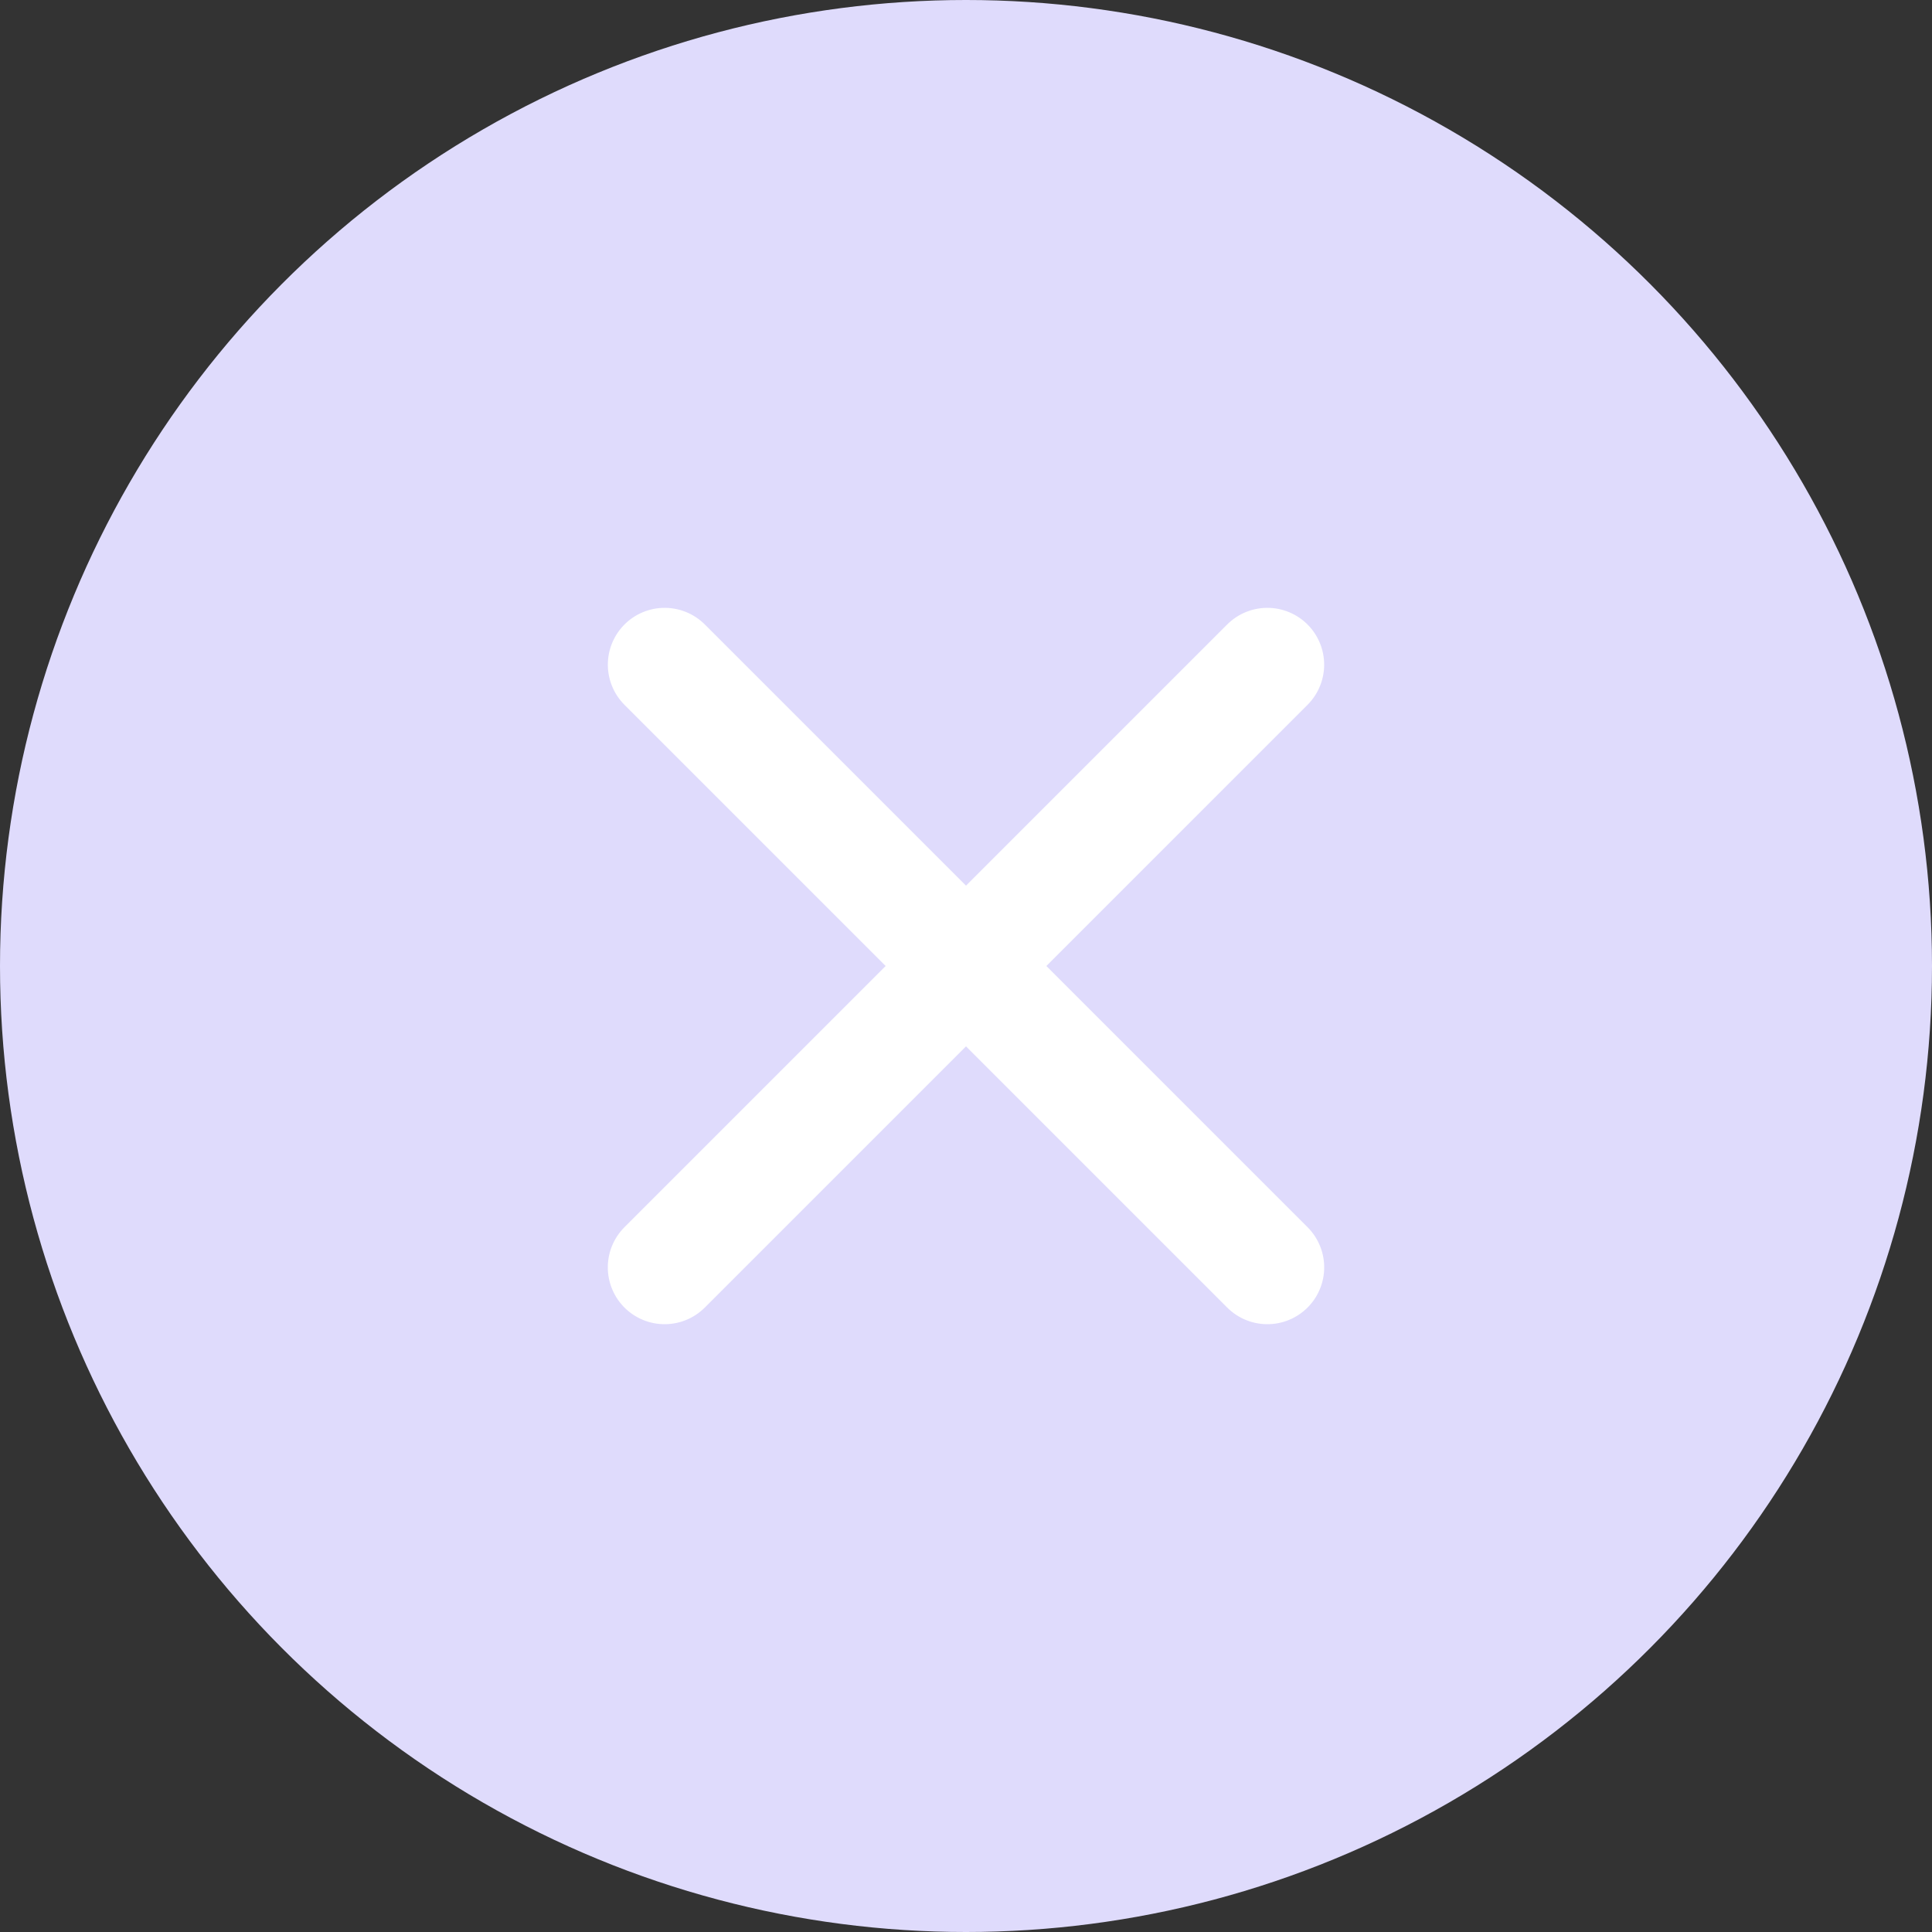
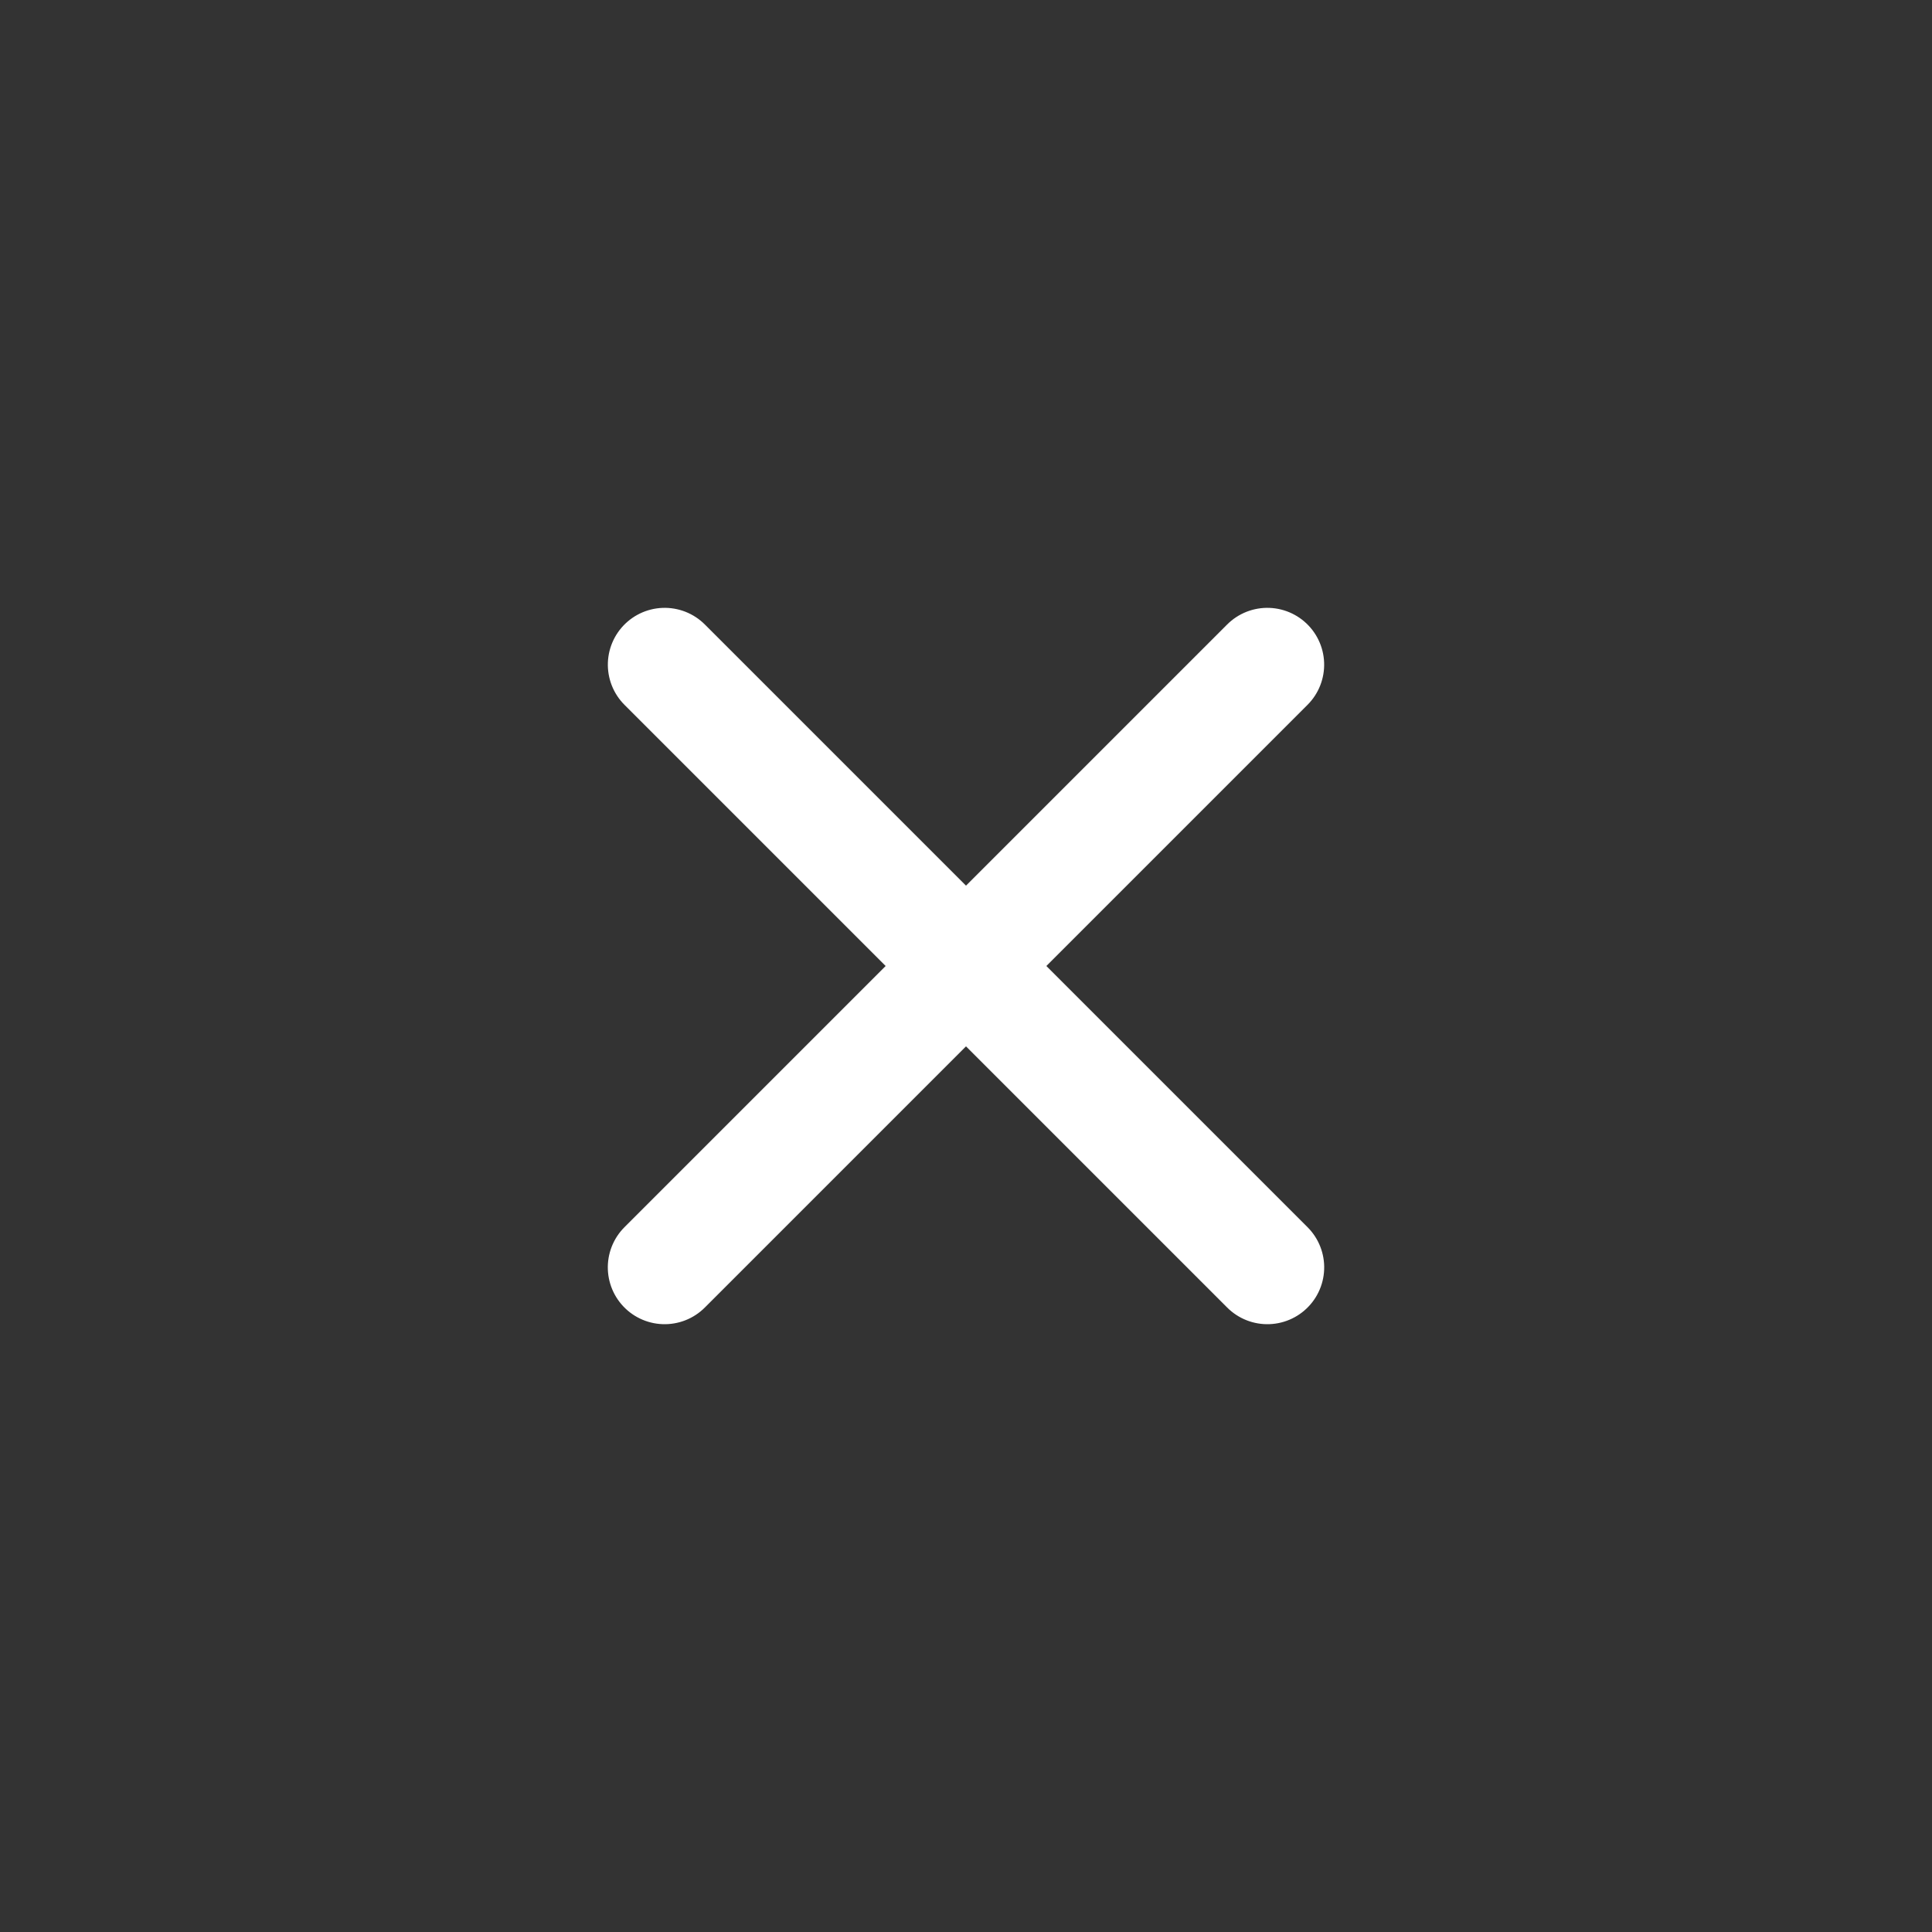
<svg xmlns="http://www.w3.org/2000/svg" width="34" height="34" viewBox="0 0 34 34">
  <rect x="0" y="0" width="34" height="34" fill="#333333" stroke="none" />
  <g id="Group_1" data-name="Group 1" transform="translate(-841 -507)">
-     <circle id="Ellipse_1" data-name="Ellipse 1" cx="17" cy="17" r="17" transform="translate(841 507)" fill="#dfdbfc" />
    <g id="Group_2" data-name="Group 2" transform="translate(38.5 -129)">
      <line id="Line_1" data-name="Line 1" y1="15" transform="translate(824.803 647.697) rotate(45)" fill="none" stroke="#fff" stroke-linecap="round" stroke-width="2" />
      <line id="Line_2" data-name="Line 2" y1="15" transform="translate(814.197 647.697) rotate(-45)" fill="none" stroke="#fff" stroke-linecap="round" stroke-width="2" />
    </g>
  </g>
</svg>